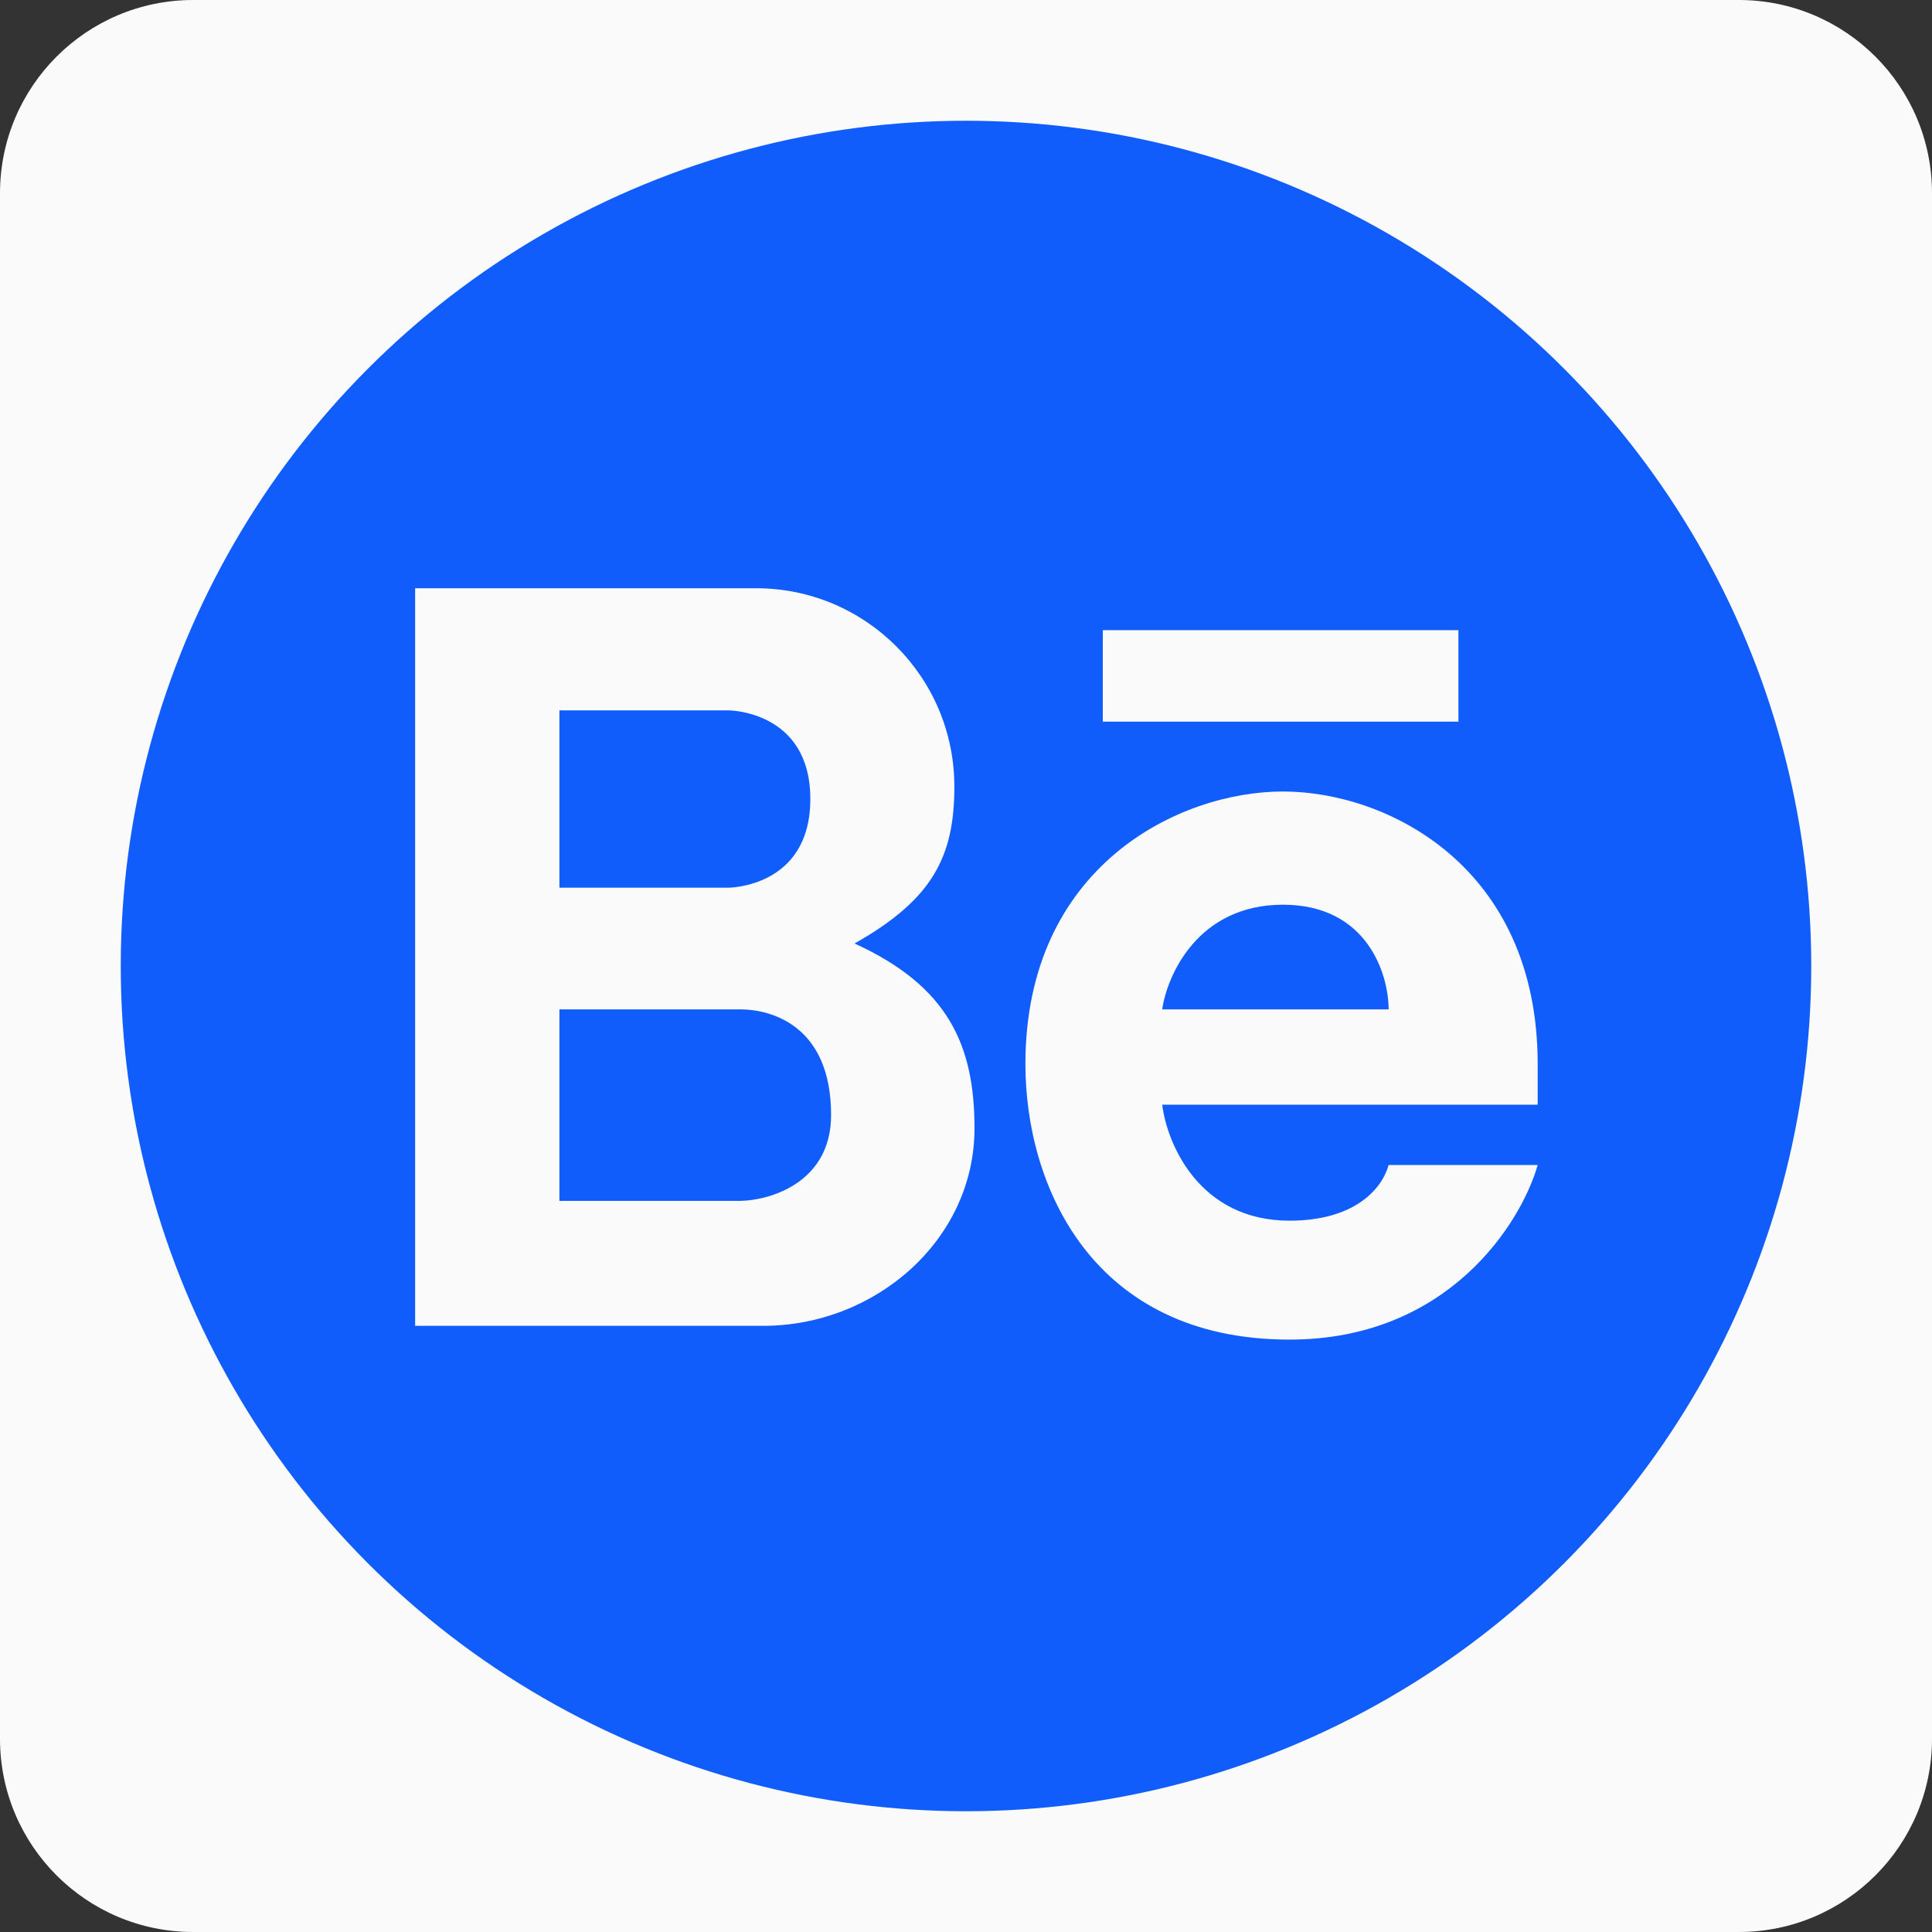
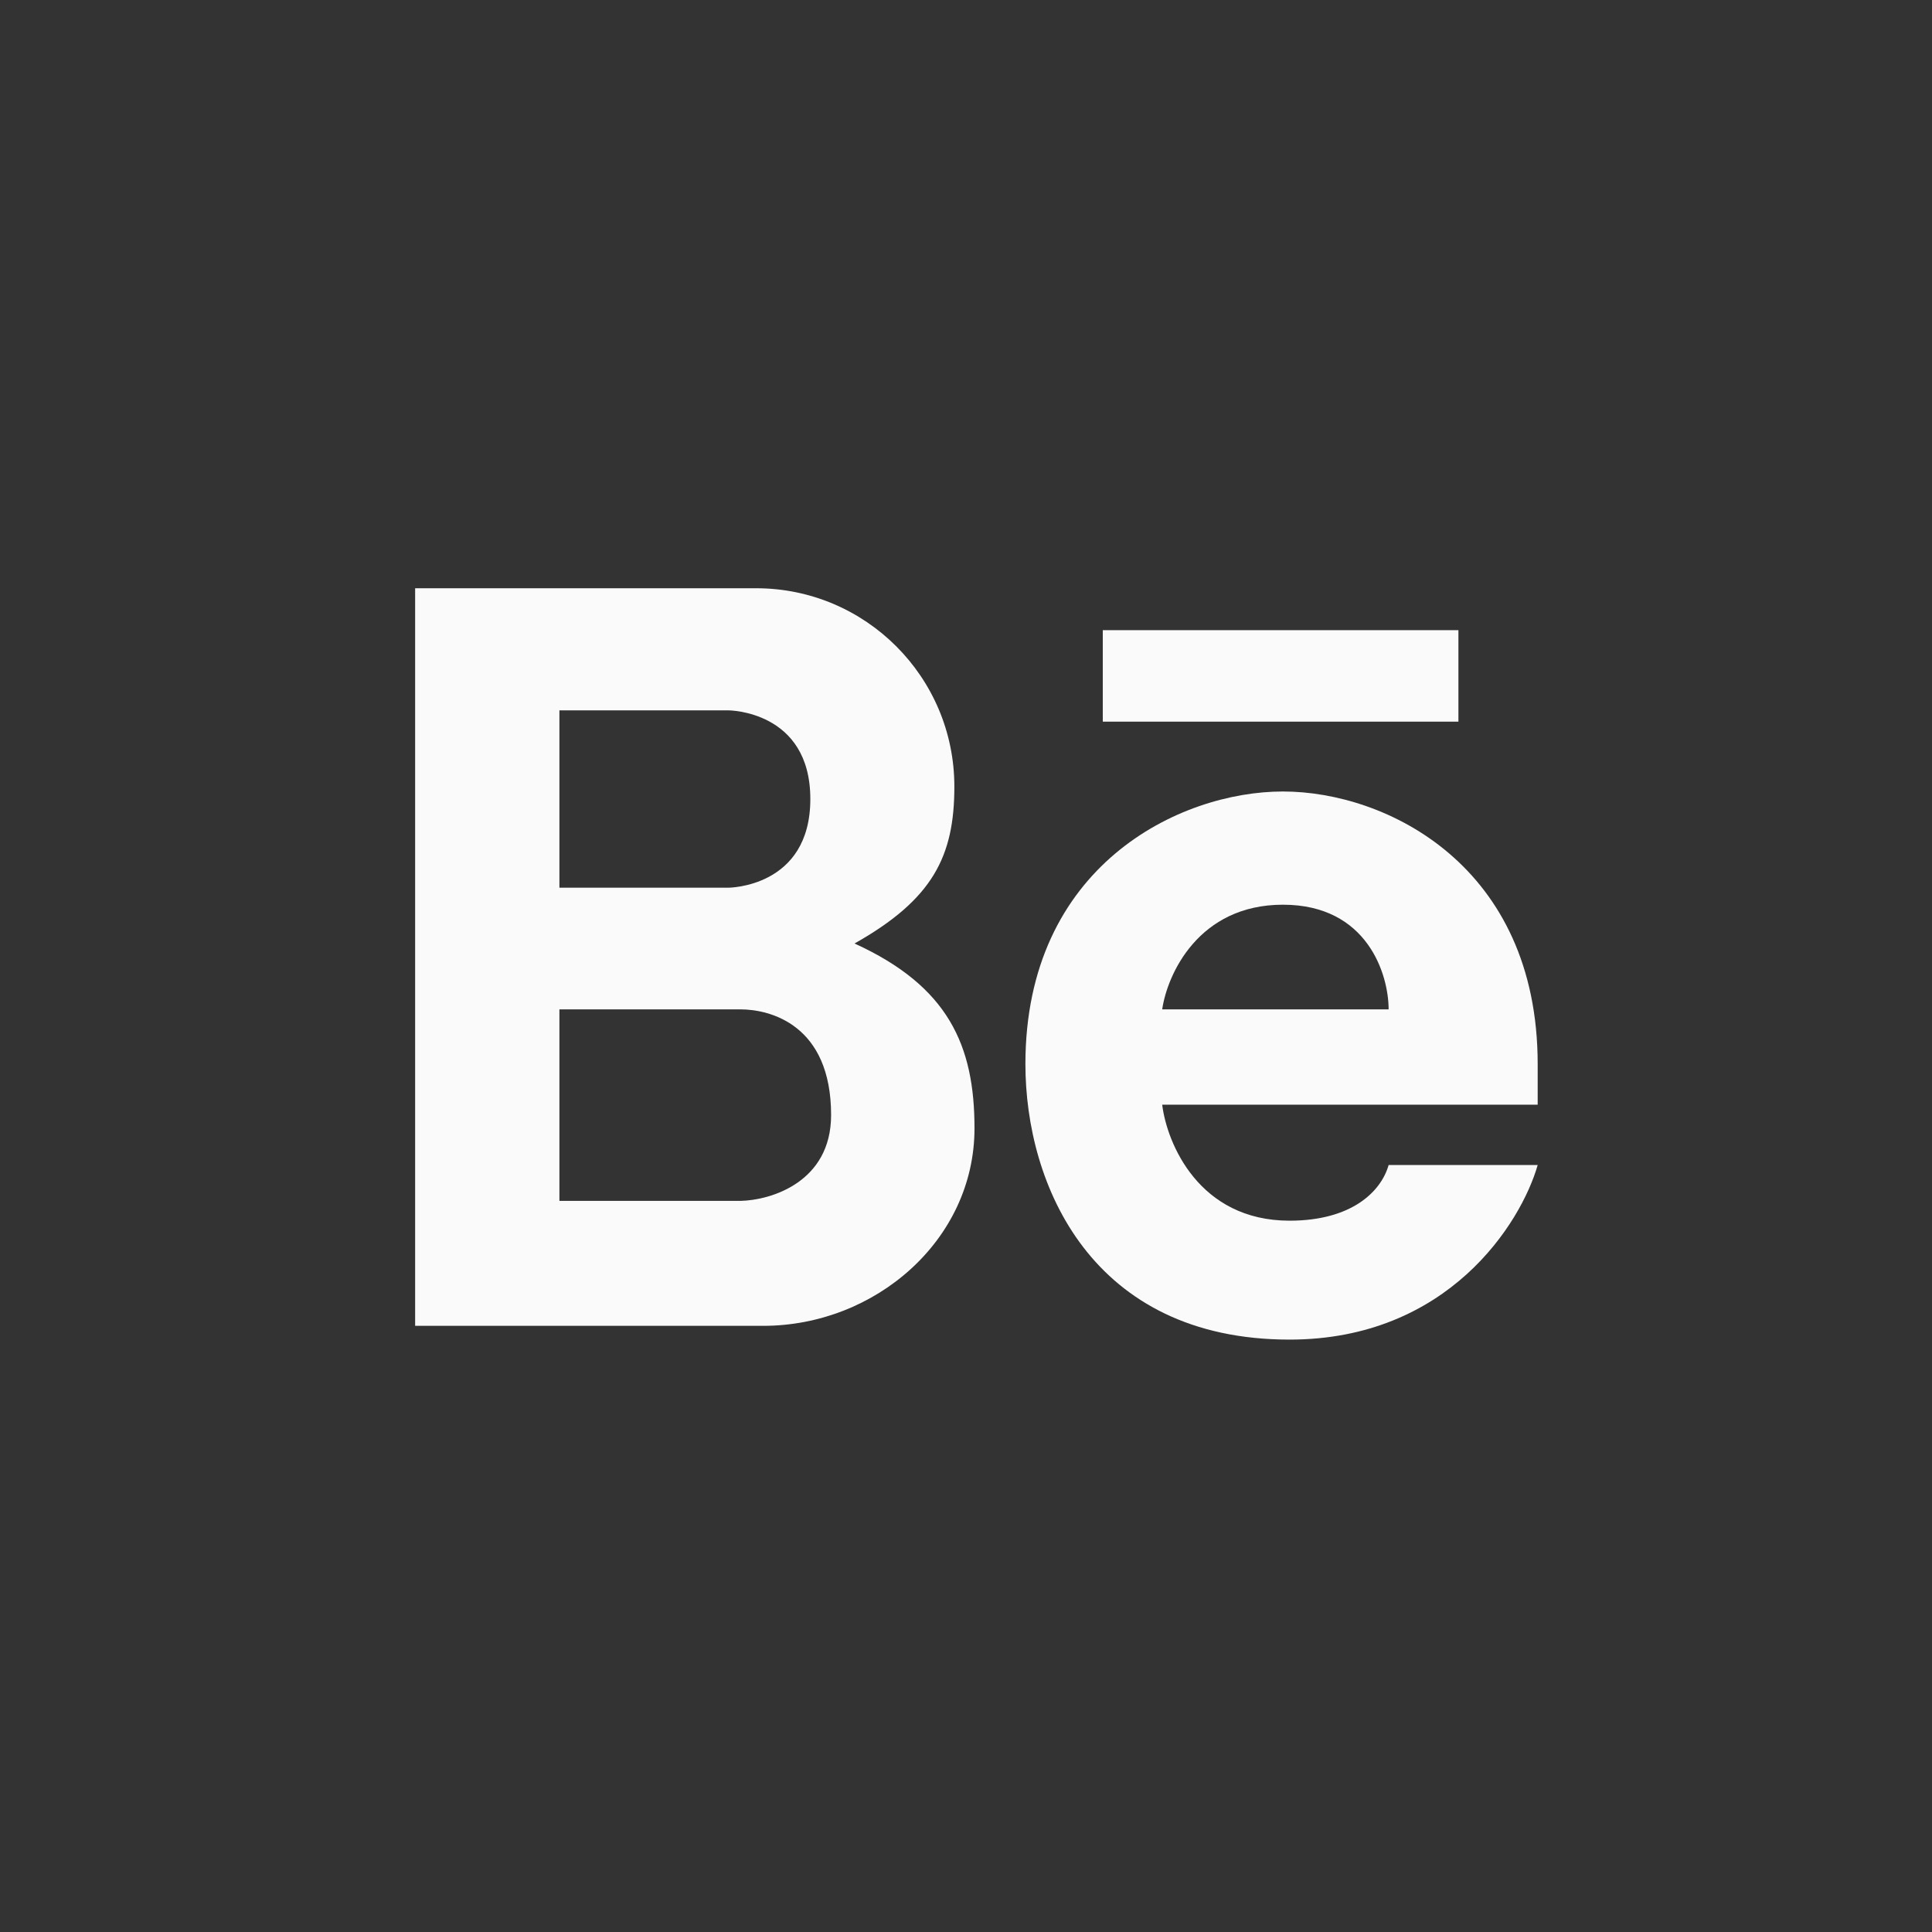
<svg xmlns="http://www.w3.org/2000/svg" width="40" height="40" viewBox="0 0 40 40" fill="none">
  <rect x="0" y="0" width="40" height="40" fill="#333333" stroke="none" />
-   <path d="M0 4C0 1.791 1.791 0 4 0H36C38.209 0 40 1.791 40 4V36C40 38.209 38.209 40 36 40H4C1.791 40 0 38.209 0 36V4Z" fill="#FAFAFA" />
-   <circle cx="20" cy="20" r="17.5" fill="#105DFB" />
  <path fill-rule="evenodd" clip-rule="evenodd" d="M8.595 27.45V12.179H15.654C17.921 12.179 19.759 14.018 19.759 16.285C19.759 17.726 19.317 18.618 17.692 19.534C19.636 20.42 20.176 21.647 20.176 23.36C20.176 25.676 18.118 27.45 15.802 27.45H8.595ZM11.582 14.707V18.379H15.078C15.078 18.379 16.777 18.379 16.777 16.543C16.777 14.707 15.078 14.707 15.078 14.707H11.582ZM11.582 24.863V20.898H15.332C15.938 20.898 17.207 21.211 17.207 23.086C17.207 24.477 15.957 24.85 15.332 24.863H11.582Z" fill="#FAFAFA" />
  <path fill-rule="evenodd" clip-rule="evenodd" d="M26.562 16.387C24.414 16.387 21.23 17.93 21.23 22.031C21.23 24.529 22.598 27.735 26.699 27.735C29.98 27.735 31.491 25.326 31.836 24.121H28.75C28.594 24.668 27.988 25.273 26.699 25.273C24.824 25.273 24.16 23.672 24.062 22.871H31.836V22.031C31.836 17.93 28.711 16.387 26.562 16.387ZM26.562 18.731C24.812 18.731 24.167 20.176 24.062 20.898H28.75C28.75 20.176 28.312 18.731 26.562 18.731Z" fill="#FAFAFA" />
  <path d="M22.832 13.047V14.941H30.195V13.047H22.832Z" fill="#FAFAFA" />
</svg>